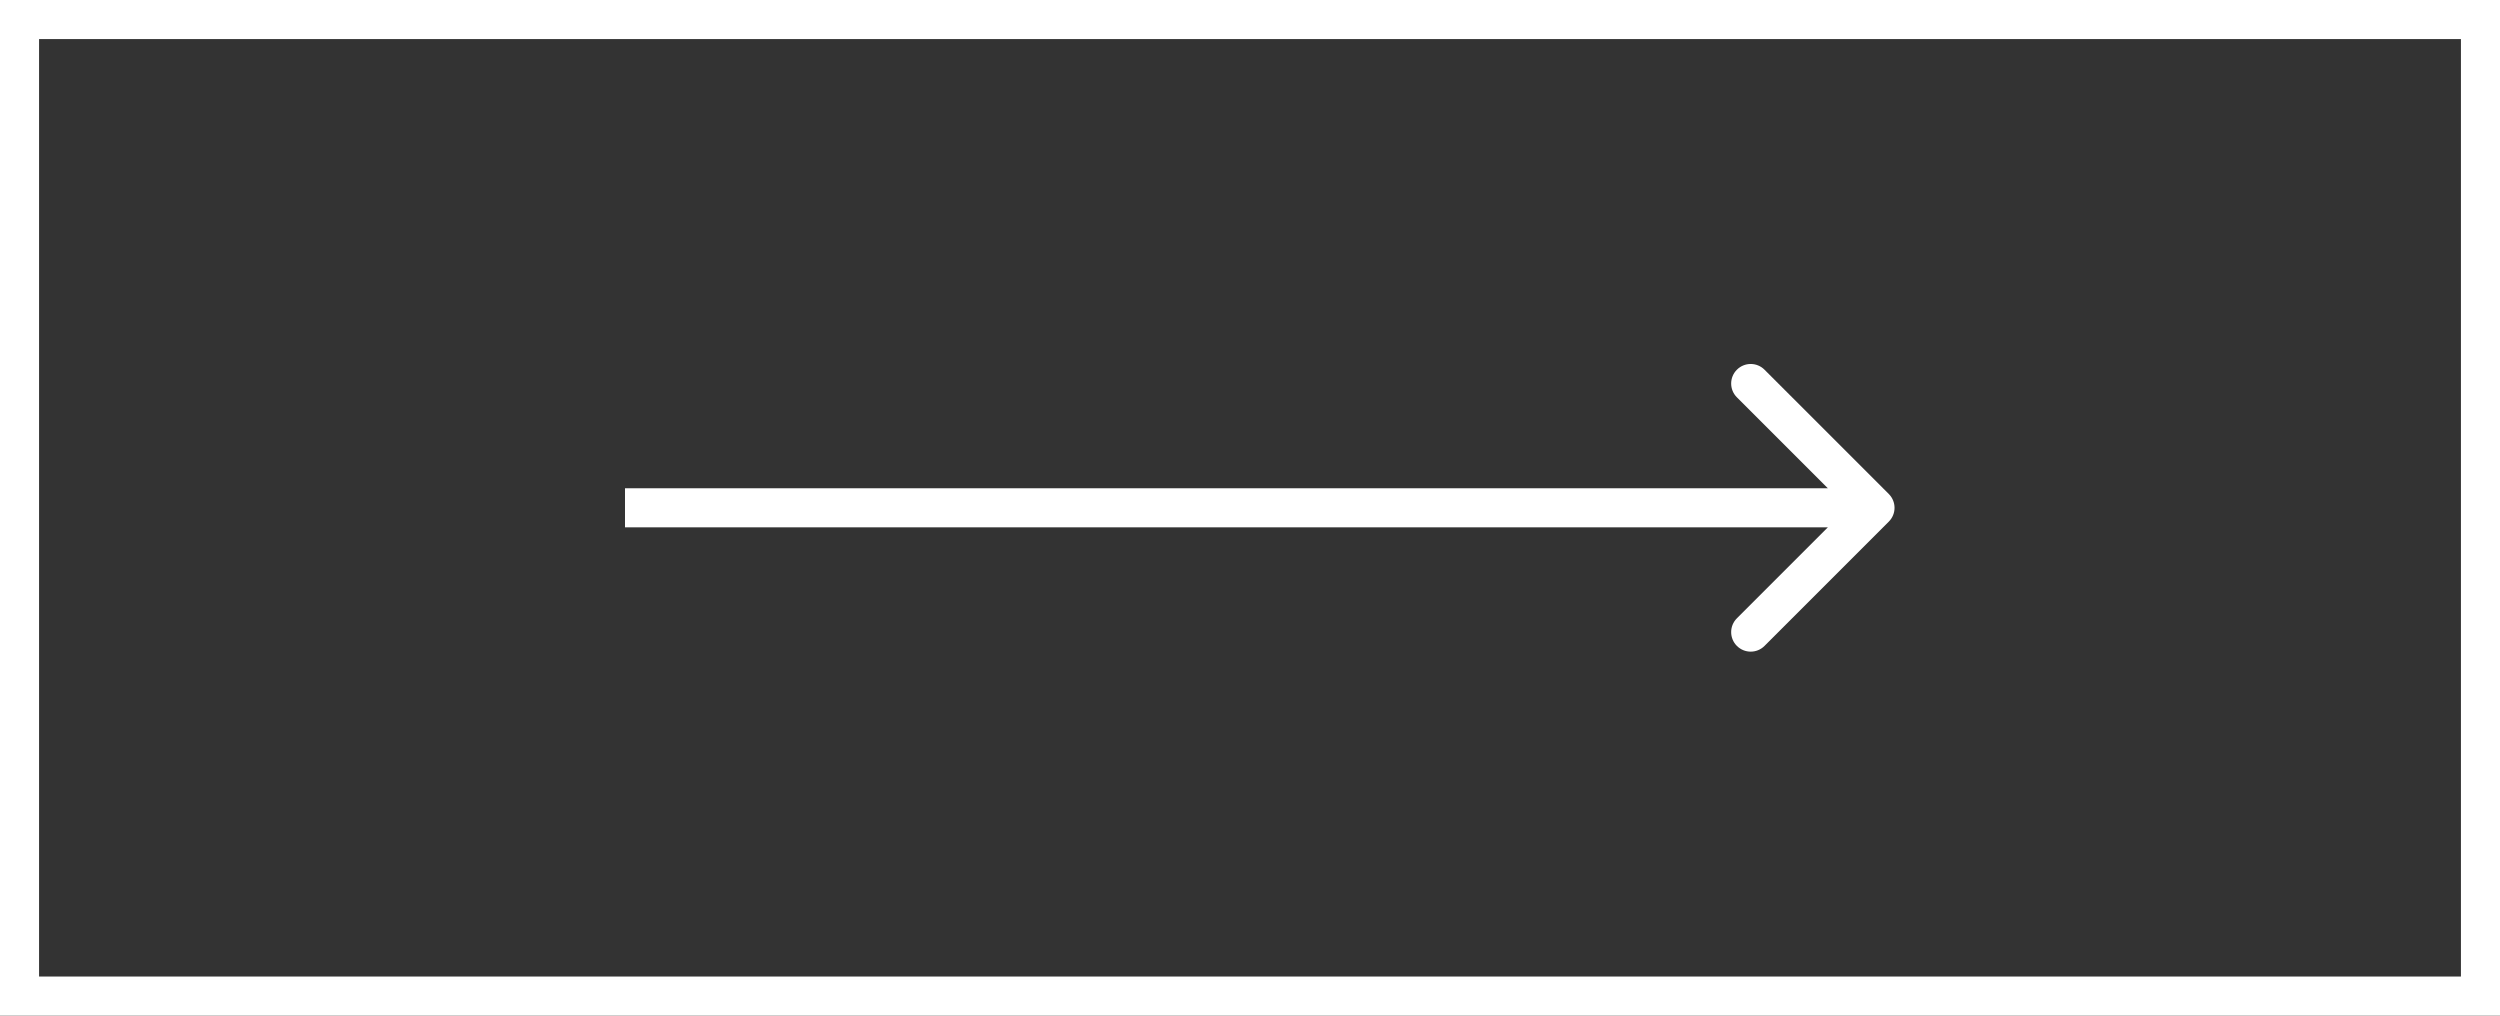
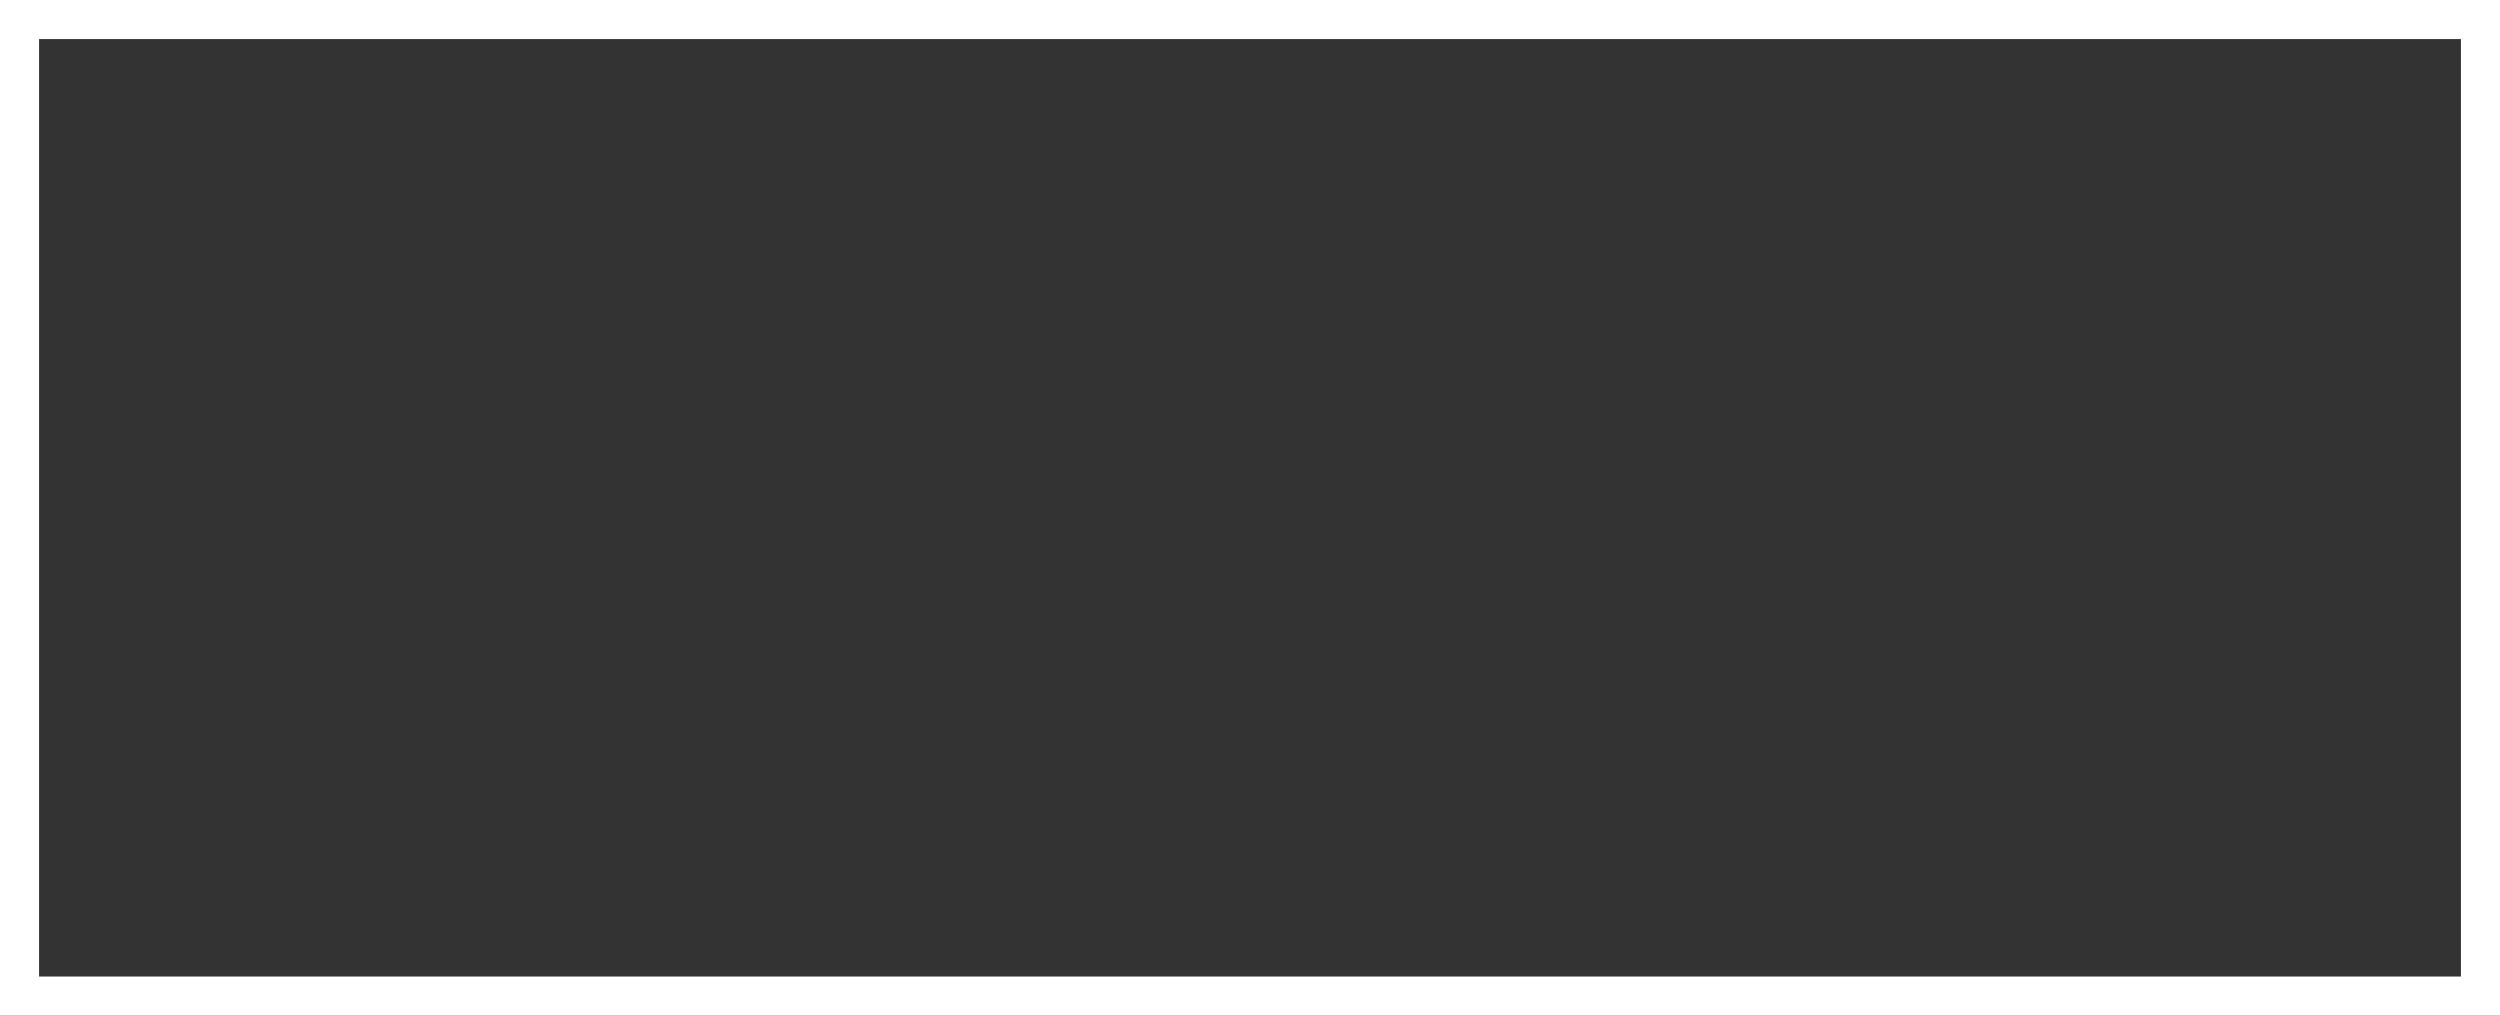
<svg xmlns="http://www.w3.org/2000/svg" width="128" height="52" viewBox="0 0 128 52" fill="none">
  <rect x="0" y="0" width="128" height="52" fill="#333333" stroke="none" />
  <rect x="1" y="1" width="126" height="50" stroke="white" stroke-width="2" />
-   <path d="M96.707 26.707C97.098 26.317 97.098 25.683 96.707 25.293L90.343 18.929C89.953 18.538 89.32 18.538 88.929 18.929C88.538 19.32 88.538 19.953 88.929 20.343L94.586 26L88.929 31.657C88.538 32.047 88.538 32.681 88.929 33.071C89.32 33.462 89.953 33.462 90.343 33.071L96.707 26.707ZM32 27L96 27L96 25L32 25L32 27Z" fill="white" />
</svg>